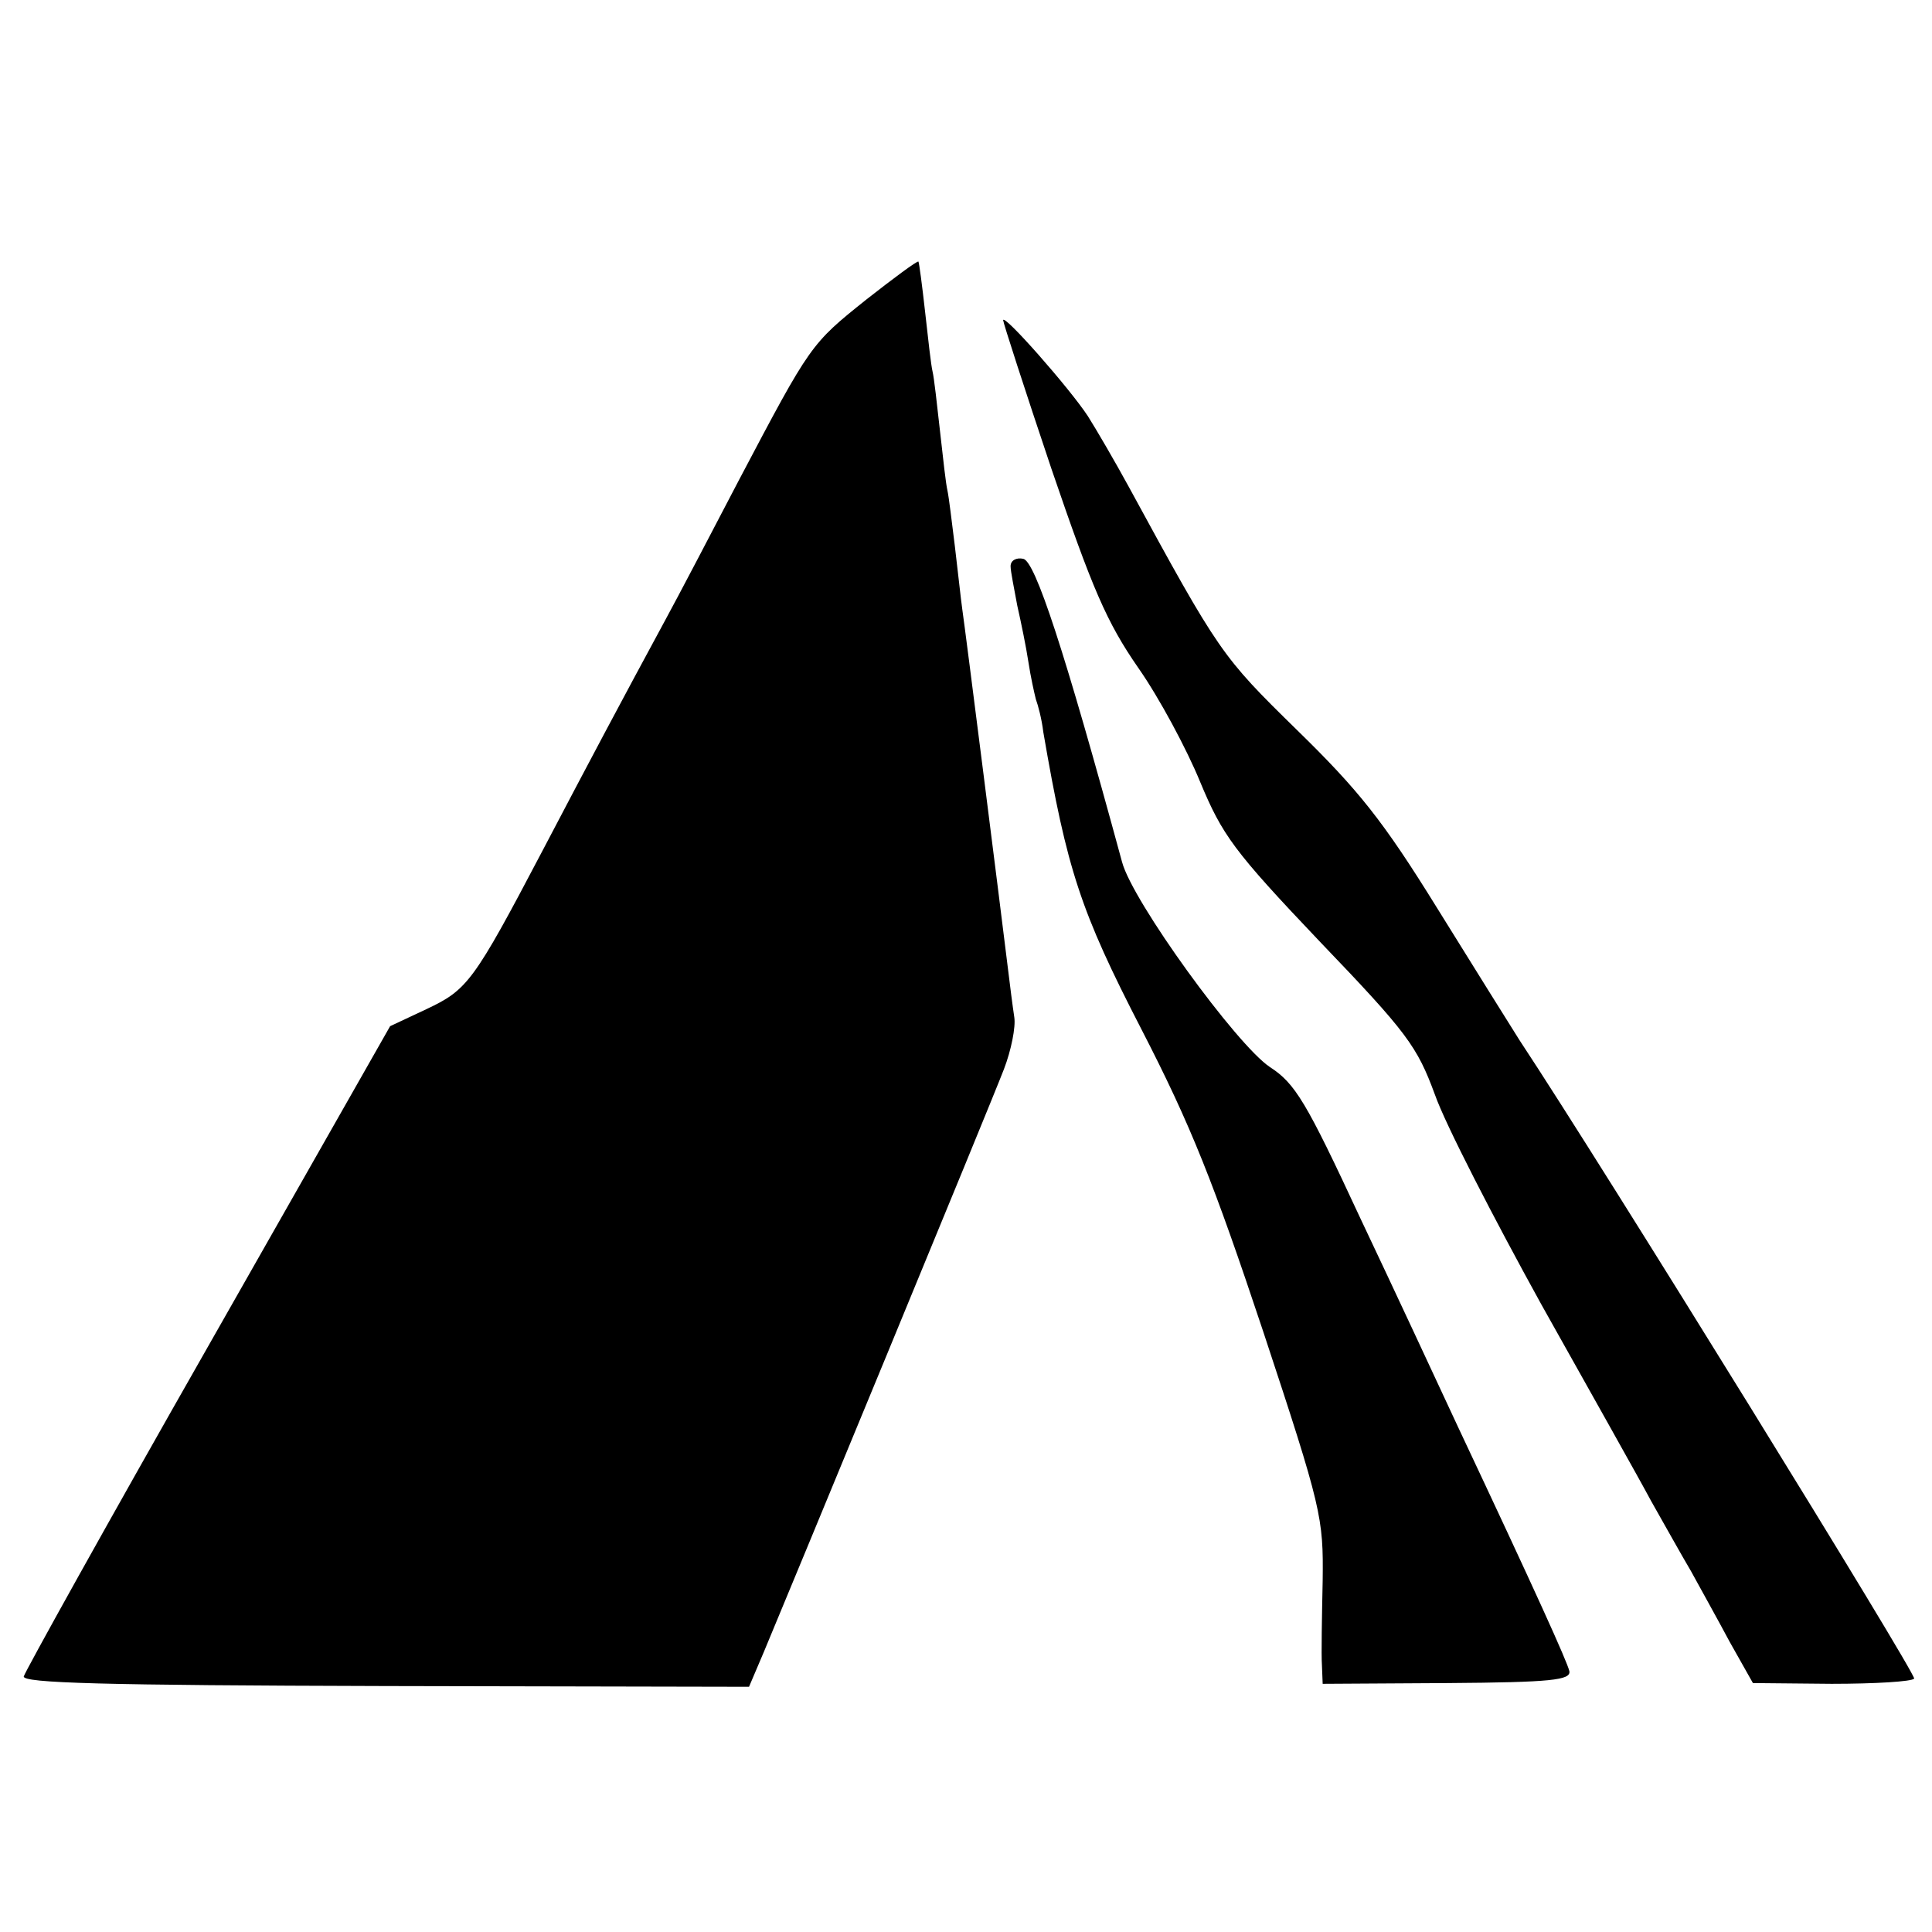
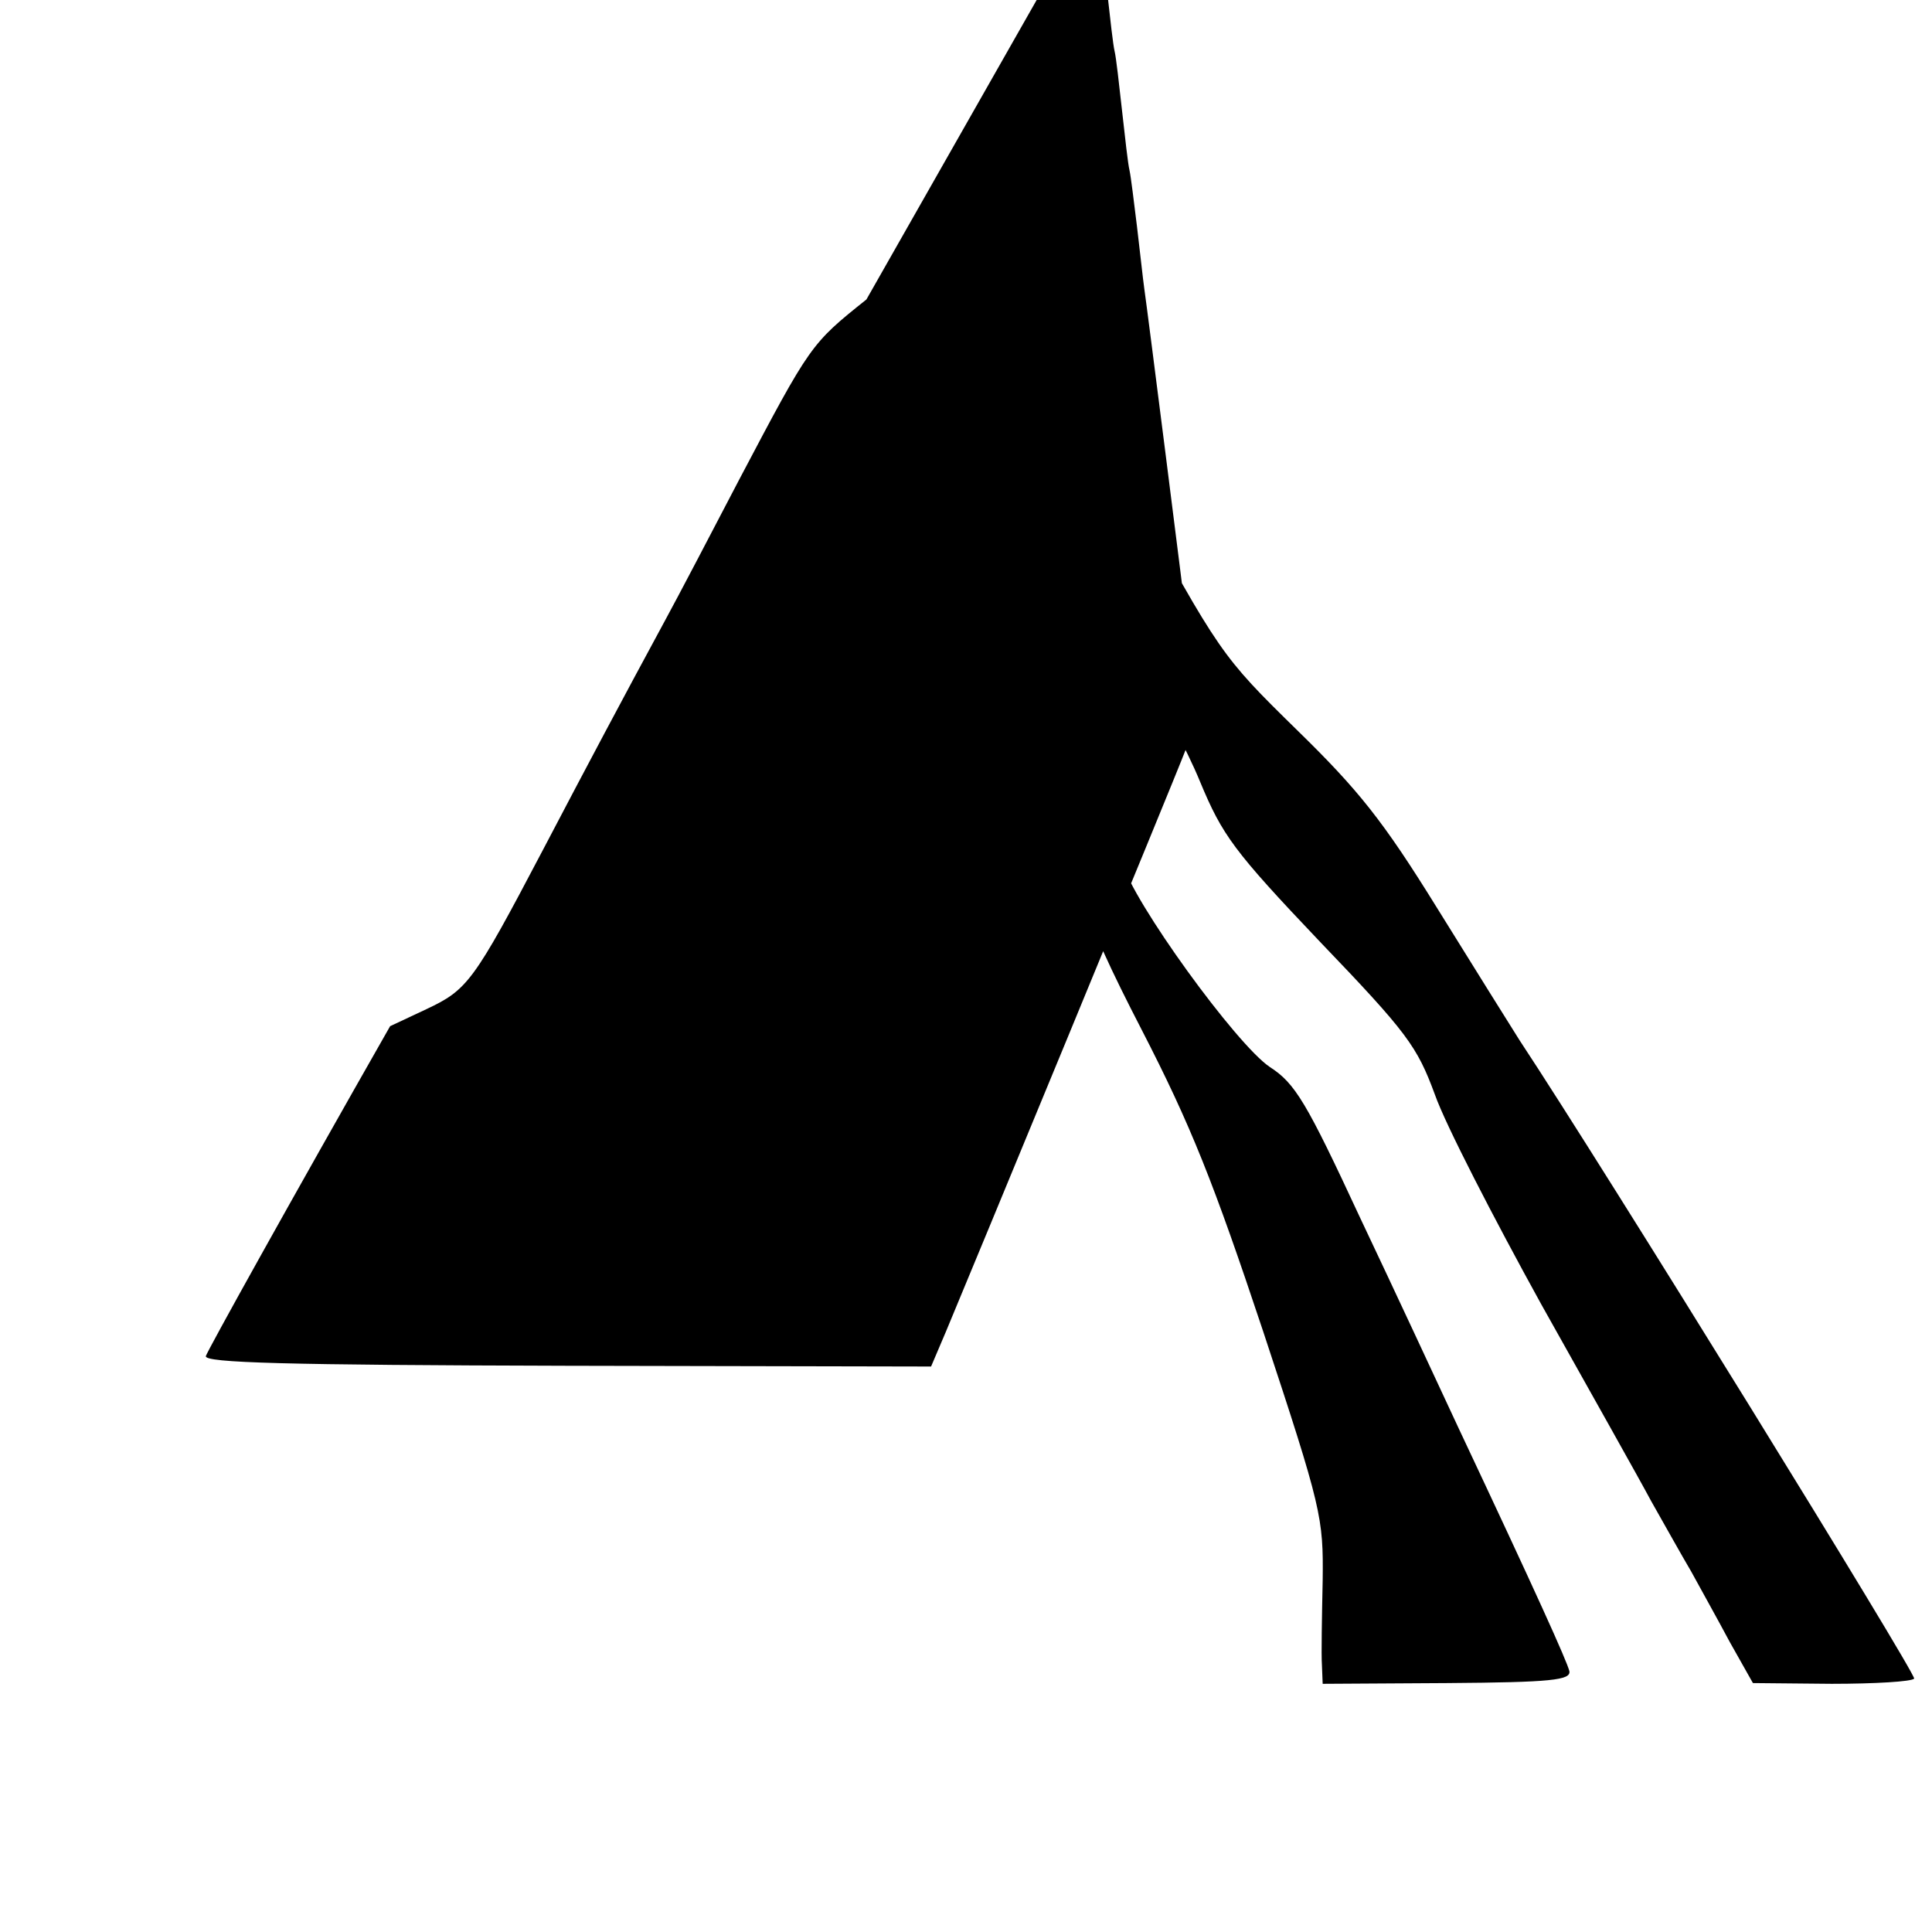
<svg xmlns="http://www.w3.org/2000/svg" version="1" width="346.667" height="346.667" viewBox="0 0 260 260">
-   <path d="M116.6 40.3c-7.5 6-7.5 6-17.1 24.2-3.7 7.1-8.2 15.7-10 19-5.9 10.9-10.1 18.8-16.5 31-9.3 17.7-10.1 18.7-15.6 21.3l-4.9 2.3L28 181.2c-13.5 23.7-24.6 43.7-24.8 44.4-.2.9 10.6 1.2 48.6 1.3l49 .1 2-4.7c3.1-7.4 30.3-73.2 32.3-78.4 1-2.6 1.6-5.7 1.4-7-.2-1.3-.6-4.4-.9-6.9-.9-7.4-5.7-45.3-6.1-48-.2-1.4-.6-5.2-1-8.5-.4-3.2-.8-6.6-1-7.5-.2-.8-.6-4.4-1-8-.4-3.6-.8-7.2-1-8-.2-.8-.6-4.4-1-8-.4-3.6-.8-6.6-.9-6.8-.2-.1-3.3 2.2-7 5.1zM135 43.1c0 .3 2.9 9.3 6.5 20 5.5 16.1 7.4 20.6 11.7 26.8 2.8 4 6.5 10.9 8.3 15.3 3 7.2 4.5 9.3 16.1 21.5 11.8 12.3 13.1 14.1 15.5 20.6 1.4 4 7.9 16.6 14.3 28.2 6.5 11.6 13.2 23.5 14.8 26.5 1.7 3 4.1 7.3 5.4 9.5 1.2 2.2 3.6 6.5 5.2 9.5l3.1 5.5 10.6.1c5.8 0 10.8-.3 11.1-.7.3-.6-41.6-68.5-53.1-85.9-1.2-1.9-6.2-9.9-11.1-17.8-7.3-11.8-10.6-15.9-18.9-24-10.1-9.9-10.4-10.3-22.6-32.7-1.8-3.3-4.3-7.6-5.5-9.5-2.5-3.8-11.4-13.9-11.4-12.9zM136 76.2c0 .7.5 3.1.9 5.3.5 2.2 1.2 5.6 1.5 7.6.3 2 .8 4.2 1 5 .3.8.8 2.7 1 4.4 3.2 18.6 5 24.1 13.2 40 6.7 13 9.7 20.6 16.4 40.7 7.9 23.9 8.1 25 8 33.5-.1 4.8-.2 10-.1 11.4l.1 2.5 16.8-.1c14-.1 16.6-.4 16.4-1.6-.3-1.3-4.5-10.6-15-32.9-2.7-5.8-8.6-18.5-13.2-28.2-7.2-15.5-8.7-18-12.1-20.2-4.5-3-18.5-22.3-19.9-27.6-7.8-28.7-11.7-40.5-13.3-40.8-.9-.2-1.7.2-1.7 1z" />
+   <path d="M116.6 40.3c-7.5 6-7.5 6-17.1 24.2-3.7 7.1-8.2 15.7-10 19-5.9 10.9-10.1 18.8-16.5 31-9.3 17.7-10.1 18.7-15.6 21.3l-4.9 2.3c-13.5 23.7-24.6 43.7-24.8 44.4-.2.9 10.6 1.2 48.6 1.3l49 .1 2-4.7c3.1-7.4 30.3-73.2 32.3-78.4 1-2.6 1.6-5.7 1.4-7-.2-1.3-.6-4.4-.9-6.9-.9-7.4-5.7-45.3-6.1-48-.2-1.4-.6-5.2-1-8.5-.4-3.2-.8-6.6-1-7.5-.2-.8-.6-4.4-1-8-.4-3.6-.8-7.2-1-8-.2-.8-.6-4.4-1-8-.4-3.6-.8-6.6-.9-6.8-.2-.1-3.3 2.2-7 5.1zM135 43.1c0 .3 2.9 9.3 6.5 20 5.5 16.1 7.4 20.6 11.7 26.8 2.8 4 6.5 10.9 8.3 15.3 3 7.2 4.5 9.3 16.1 21.5 11.8 12.3 13.1 14.1 15.5 20.6 1.4 4 7.9 16.6 14.3 28.2 6.5 11.6 13.2 23.5 14.8 26.5 1.7 3 4.1 7.3 5.4 9.5 1.2 2.2 3.6 6.5 5.2 9.5l3.1 5.5 10.6.1c5.8 0 10.8-.3 11.1-.7.3-.6-41.6-68.5-53.1-85.9-1.2-1.9-6.2-9.9-11.1-17.8-7.3-11.8-10.6-15.9-18.9-24-10.1-9.9-10.4-10.3-22.6-32.7-1.8-3.3-4.3-7.6-5.5-9.5-2.5-3.8-11.4-13.9-11.4-12.9zM136 76.2c0 .7.5 3.1.9 5.3.5 2.2 1.2 5.6 1.5 7.6.3 2 .8 4.2 1 5 .3.8.8 2.7 1 4.4 3.2 18.6 5 24.1 13.2 40 6.7 13 9.7 20.6 16.4 40.7 7.9 23.9 8.1 25 8 33.5-.1 4.8-.2 10-.1 11.4l.1 2.5 16.8-.1c14-.1 16.6-.4 16.4-1.6-.3-1.3-4.5-10.6-15-32.9-2.7-5.8-8.6-18.5-13.2-28.2-7.2-15.5-8.7-18-12.1-20.2-4.5-3-18.5-22.3-19.9-27.6-7.8-28.7-11.7-40.5-13.3-40.8-.9-.2-1.7.2-1.7 1z" />
</svg>